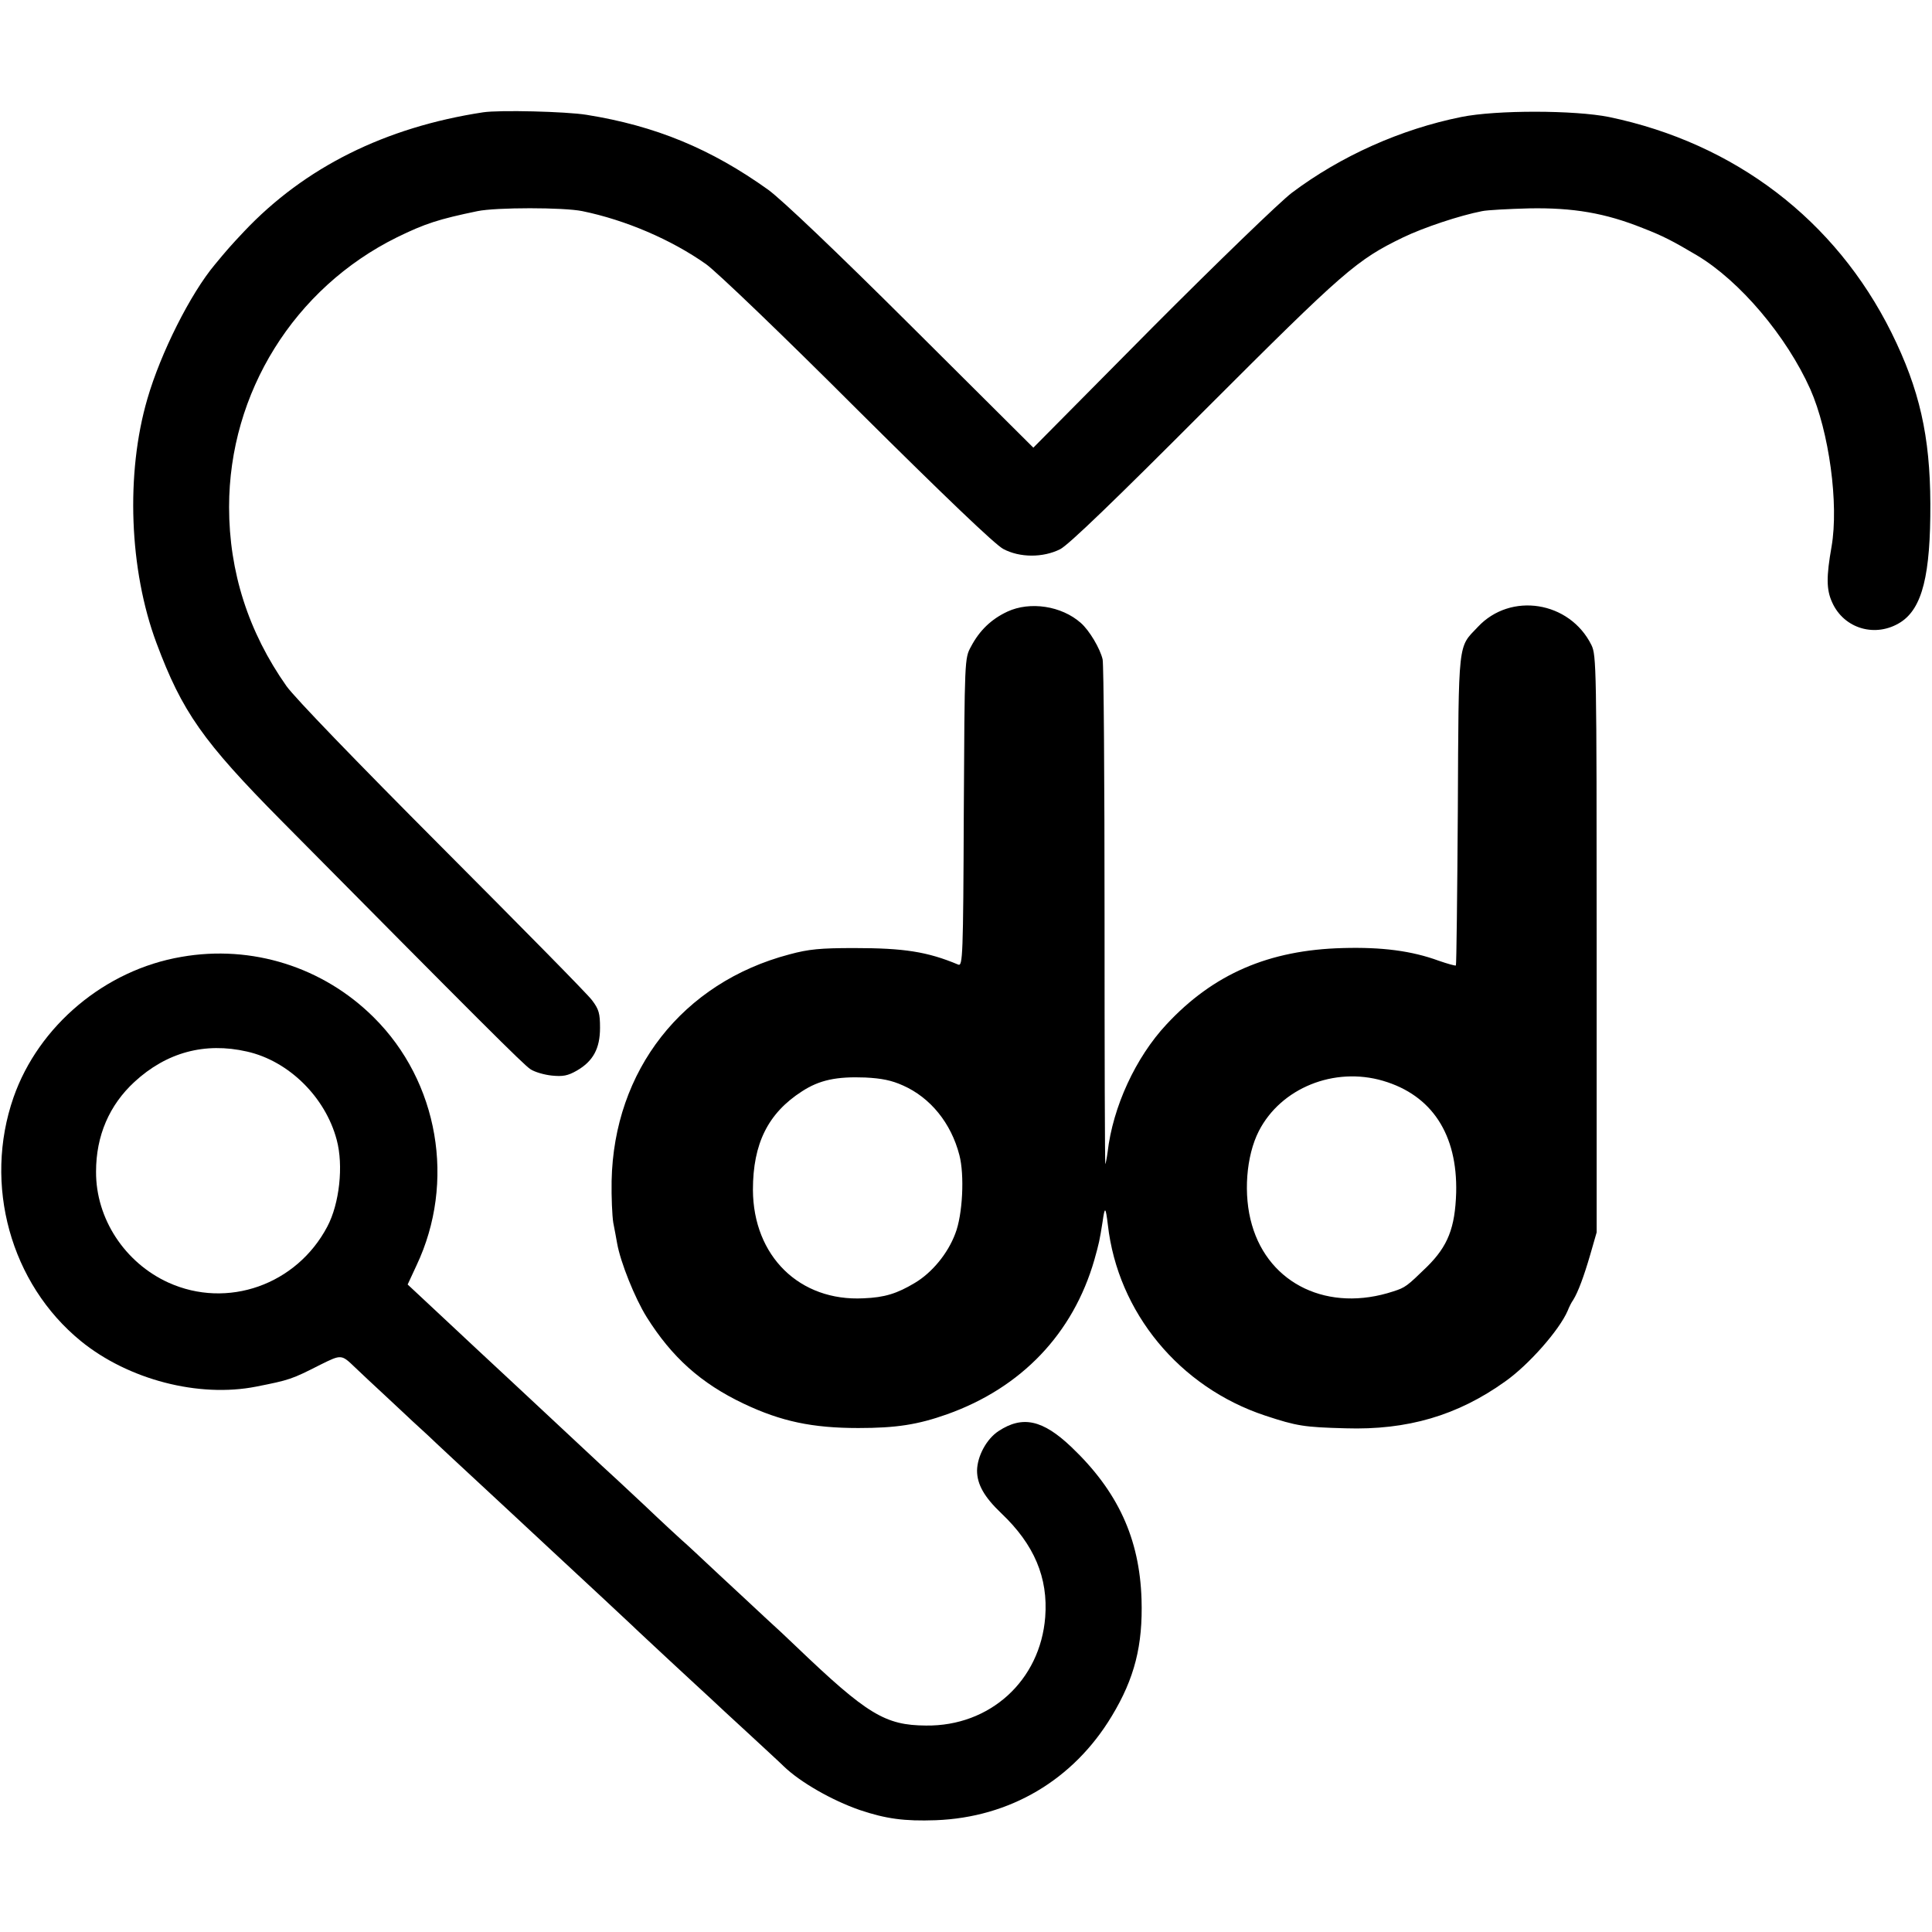
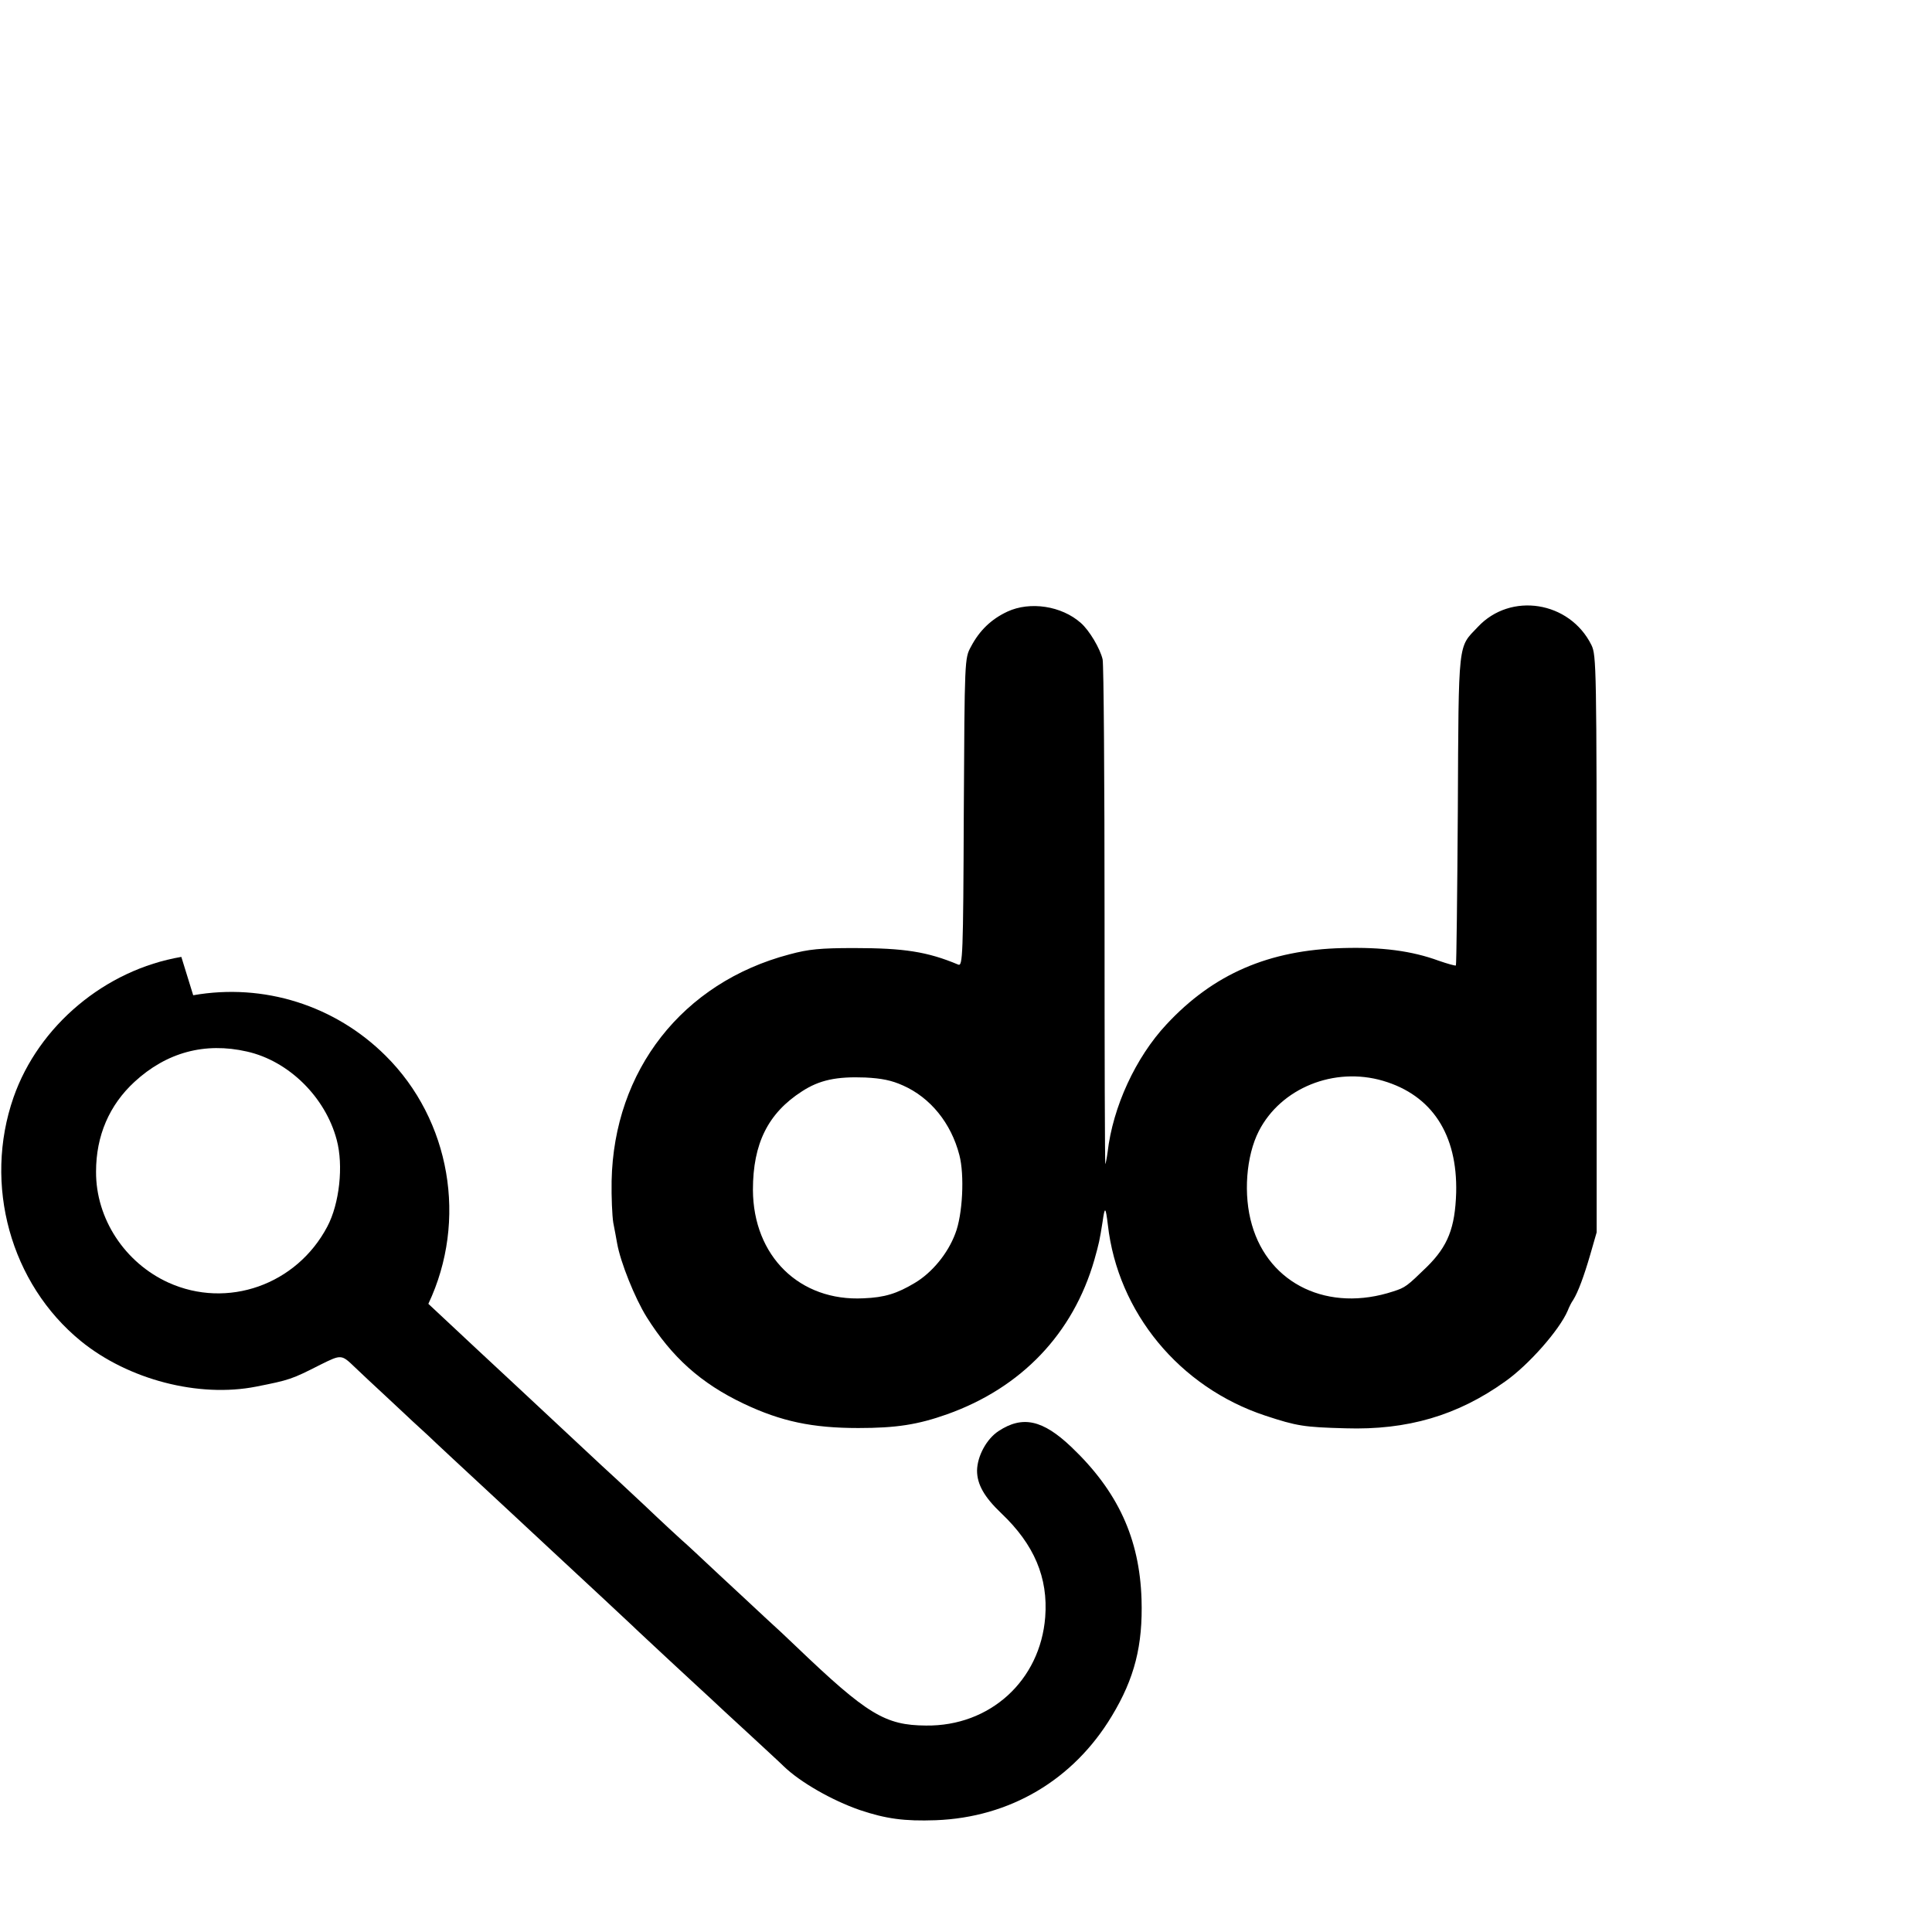
<svg xmlns="http://www.w3.org/2000/svg" version="1.0" width="700pt" height="700pt" viewBox="0 0 700 700" preserveAspectRatio="xMidYMid meet">
  <g transform="translate(0,700) scale(0.1,-0.1)" fill="#000000" stroke="none">
-     <path d="M1750 6593 c-354 -54 -646 -199 -866 -432 -49 -52 -62 -67 -105 -119 -89 -106 -197 -321 -245 -487 -79 -270 -66 -620 33 -885 93 -249 168 -356 452 -643 719 -726 879 -886 903 -901 15 -10 49 -20 77 -23 40 -4 58 -1 91 18 59 34 84 80 84 155 0 52 -4 67 -29 100 -16 22 -261 270 -543 553 -316 317 -533 542 -564 585 -138 196 -208 414 -208 649 0 414 236 793 608 977 102 50 152 66 292 95 67 14 313 14 380 0 156 -32 322 -103 448 -192 38 -27 278 -257 549 -528 317 -315 498 -488 528 -504 60 -32 144 -32 206 -1 30 15 198 177 524 504 507 507 550 544 719 626 75 36 204 79 286 95 19 4 96 8 170 10 160 3 276 -17 411 -71 75 -29 111 -48 197 -99 156 -93 325 -293 411 -485 68 -154 104 -416 77 -571 -19 -108 -19 -155 2 -201 43 -97 159 -130 249 -72 78 51 108 171 107 429 -1 245 -39 414 -141 620 -203 408 -567 686 -1023 781 -124 25 -408 26 -536 0 -218 -44 -436 -141 -614 -275 -41 -31 -269 -251 -506 -489 l-430 -434 -441 439 c-276 275 -470 459 -519 495 -208 149 -409 232 -659 272 -74 12 -316 18 -375 9z" />
    <path d="M3650 4784 c-58 -27 -101 -68 -132 -127 -23 -42 -23 -43 -26 -600 -2 -524 -4 -558 -20 -552 -112 47 -197 60 -377 60 -123 0 -165 -4 -235 -23 -387 -102 -636 -420 -644 -821 -1 -58 2 -126 6 -151 5 -25 11 -58 14 -75 12 -68 64 -198 107 -267 91 -145 196 -240 352 -314 135 -64 248 -88 415 -88 137 0 215 12 322 50 269 96 456 292 533 559 17 61 19 69 30 139 8 57 11 54 19 -12 36 -317 259 -588 570 -691 115 -38 141 -42 291 -46 224 -7 406 46 579 170 85 60 196 186 226 256 5 13 14 31 20 39 18 29 39 86 62 165 l23 80 0 1045 c0 1006 -1 1046 -19 1083 -79 159 -293 193 -412 65 -72 -76 -69 -41 -72 -663 -2 -307 -5 -561 -7 -563 -2 -2 -30 6 -62 17 -98 36 -206 50 -348 46 -268 -7 -469 -94 -639 -277 -111 -119 -194 -298 -213 -463 -3 -22 -7 -41 -8 -43 -2 -2 -3 401 -3 896 0 495 -3 914 -7 933 -9 39 -48 105 -79 132 -70 62 -184 79 -266 41z m-378 -1717 c99 -44 174 -136 204 -252 19 -72 12 -217 -15 -285 -27 -72 -84 -141 -146 -178 -65 -39 -110 -53 -186 -56 -232 -12 -400 153 -401 393 0 168 55 278 178 357 63 41 125 54 229 50 59 -3 95 -10 137 -29z m1739 17 c177 -52 270 -194 265 -405 -4 -128 -30 -194 -106 -269 -72 -70 -78 -75 -122 -89 -234 -77 -450 25 -512 241 -32 109 -21 250 25 340 80 156 273 234 450 182z" />
-     <path d="M657 3533 c-276 -47 -517 -249 -608 -509 -110 -316 -11 -675 244 -883 172 -140 427 -206 635 -165 121 24 128 26 234 80 75 37 75 37 124 -10 12 -12 68 -64 125 -117 57 -54 120 -112 140 -130 30 -29 111 -104 291 -271 19 -18 91 -85 159 -148 141 -131 251 -233 290 -270 14 -14 77 -72 139 -130 62 -58 128 -118 146 -135 17 -16 78 -73 135 -125 56 -52 115 -106 129 -120 59 -57 174 -123 275 -158 95 -32 162 -41 275 -37 269 10 499 146 638 377 83 137 113 257 108 423 -7 221 -86 392 -254 552 -104 99 -177 115 -264 58 -44 -29 -77 -91 -78 -143 0 -50 26 -96 88 -155 119 -113 170 -233 159 -376 -18 -230 -200 -396 -432 -393 -148 1 -213 40 -471 287 -29 28 -76 72 -106 99 -29 27 -106 99 -172 160 -65 61 -126 118 -136 126 -9 8 -71 65 -136 127 -65 61 -135 126 -154 143 -19 18 -87 81 -150 140 -63 59 -131 122 -150 140 -55 51 -245 228 -328 306 l-75 70 32 69 c143 302 80 666 -155 899 -183 182 -441 264 -697 219z m238 -343 c151 -34 284 -165 325 -320 25 -93 10 -231 -34 -314 -111 -211 -362 -300 -576 -203 -158 72 -263 232 -262 402 0 130 48 241 139 325 116 107 255 145 408 110z" />
+     <path d="M657 3533 c-276 -47 -517 -249 -608 -509 -110 -316 -11 -675 244 -883 172 -140 427 -206 635 -165 121 24 128 26 234 80 75 37 75 37 124 -10 12 -12 68 -64 125 -117 57 -54 120 -112 140 -130 30 -29 111 -104 291 -271 19 -18 91 -85 159 -148 141 -131 251 -233 290 -270 14 -14 77 -72 139 -130 62 -58 128 -118 146 -135 17 -16 78 -73 135 -125 56 -52 115 -106 129 -120 59 -57 174 -123 275 -158 95 -32 162 -41 275 -37 269 10 499 146 638 377 83 137 113 257 108 423 -7 221 -86 392 -254 552 -104 99 -177 115 -264 58 -44 -29 -77 -91 -78 -143 0 -50 26 -96 88 -155 119 -113 170 -233 159 -376 -18 -230 -200 -396 -432 -393 -148 1 -213 40 -471 287 -29 28 -76 72 -106 99 -29 27 -106 99 -172 160 -65 61 -126 118 -136 126 -9 8 -71 65 -136 127 -65 61 -135 126 -154 143 -19 18 -87 81 -150 140 -63 59 -131 122 -150 140 -55 51 -245 228 -328 306 c143 302 80 666 -155 899 -183 182 -441 264 -697 219z m238 -343 c151 -34 284 -165 325 -320 25 -93 10 -231 -34 -314 -111 -211 -362 -300 -576 -203 -158 72 -263 232 -262 402 0 130 48 241 139 325 116 107 255 145 408 110z" />
  </g>
</svg>